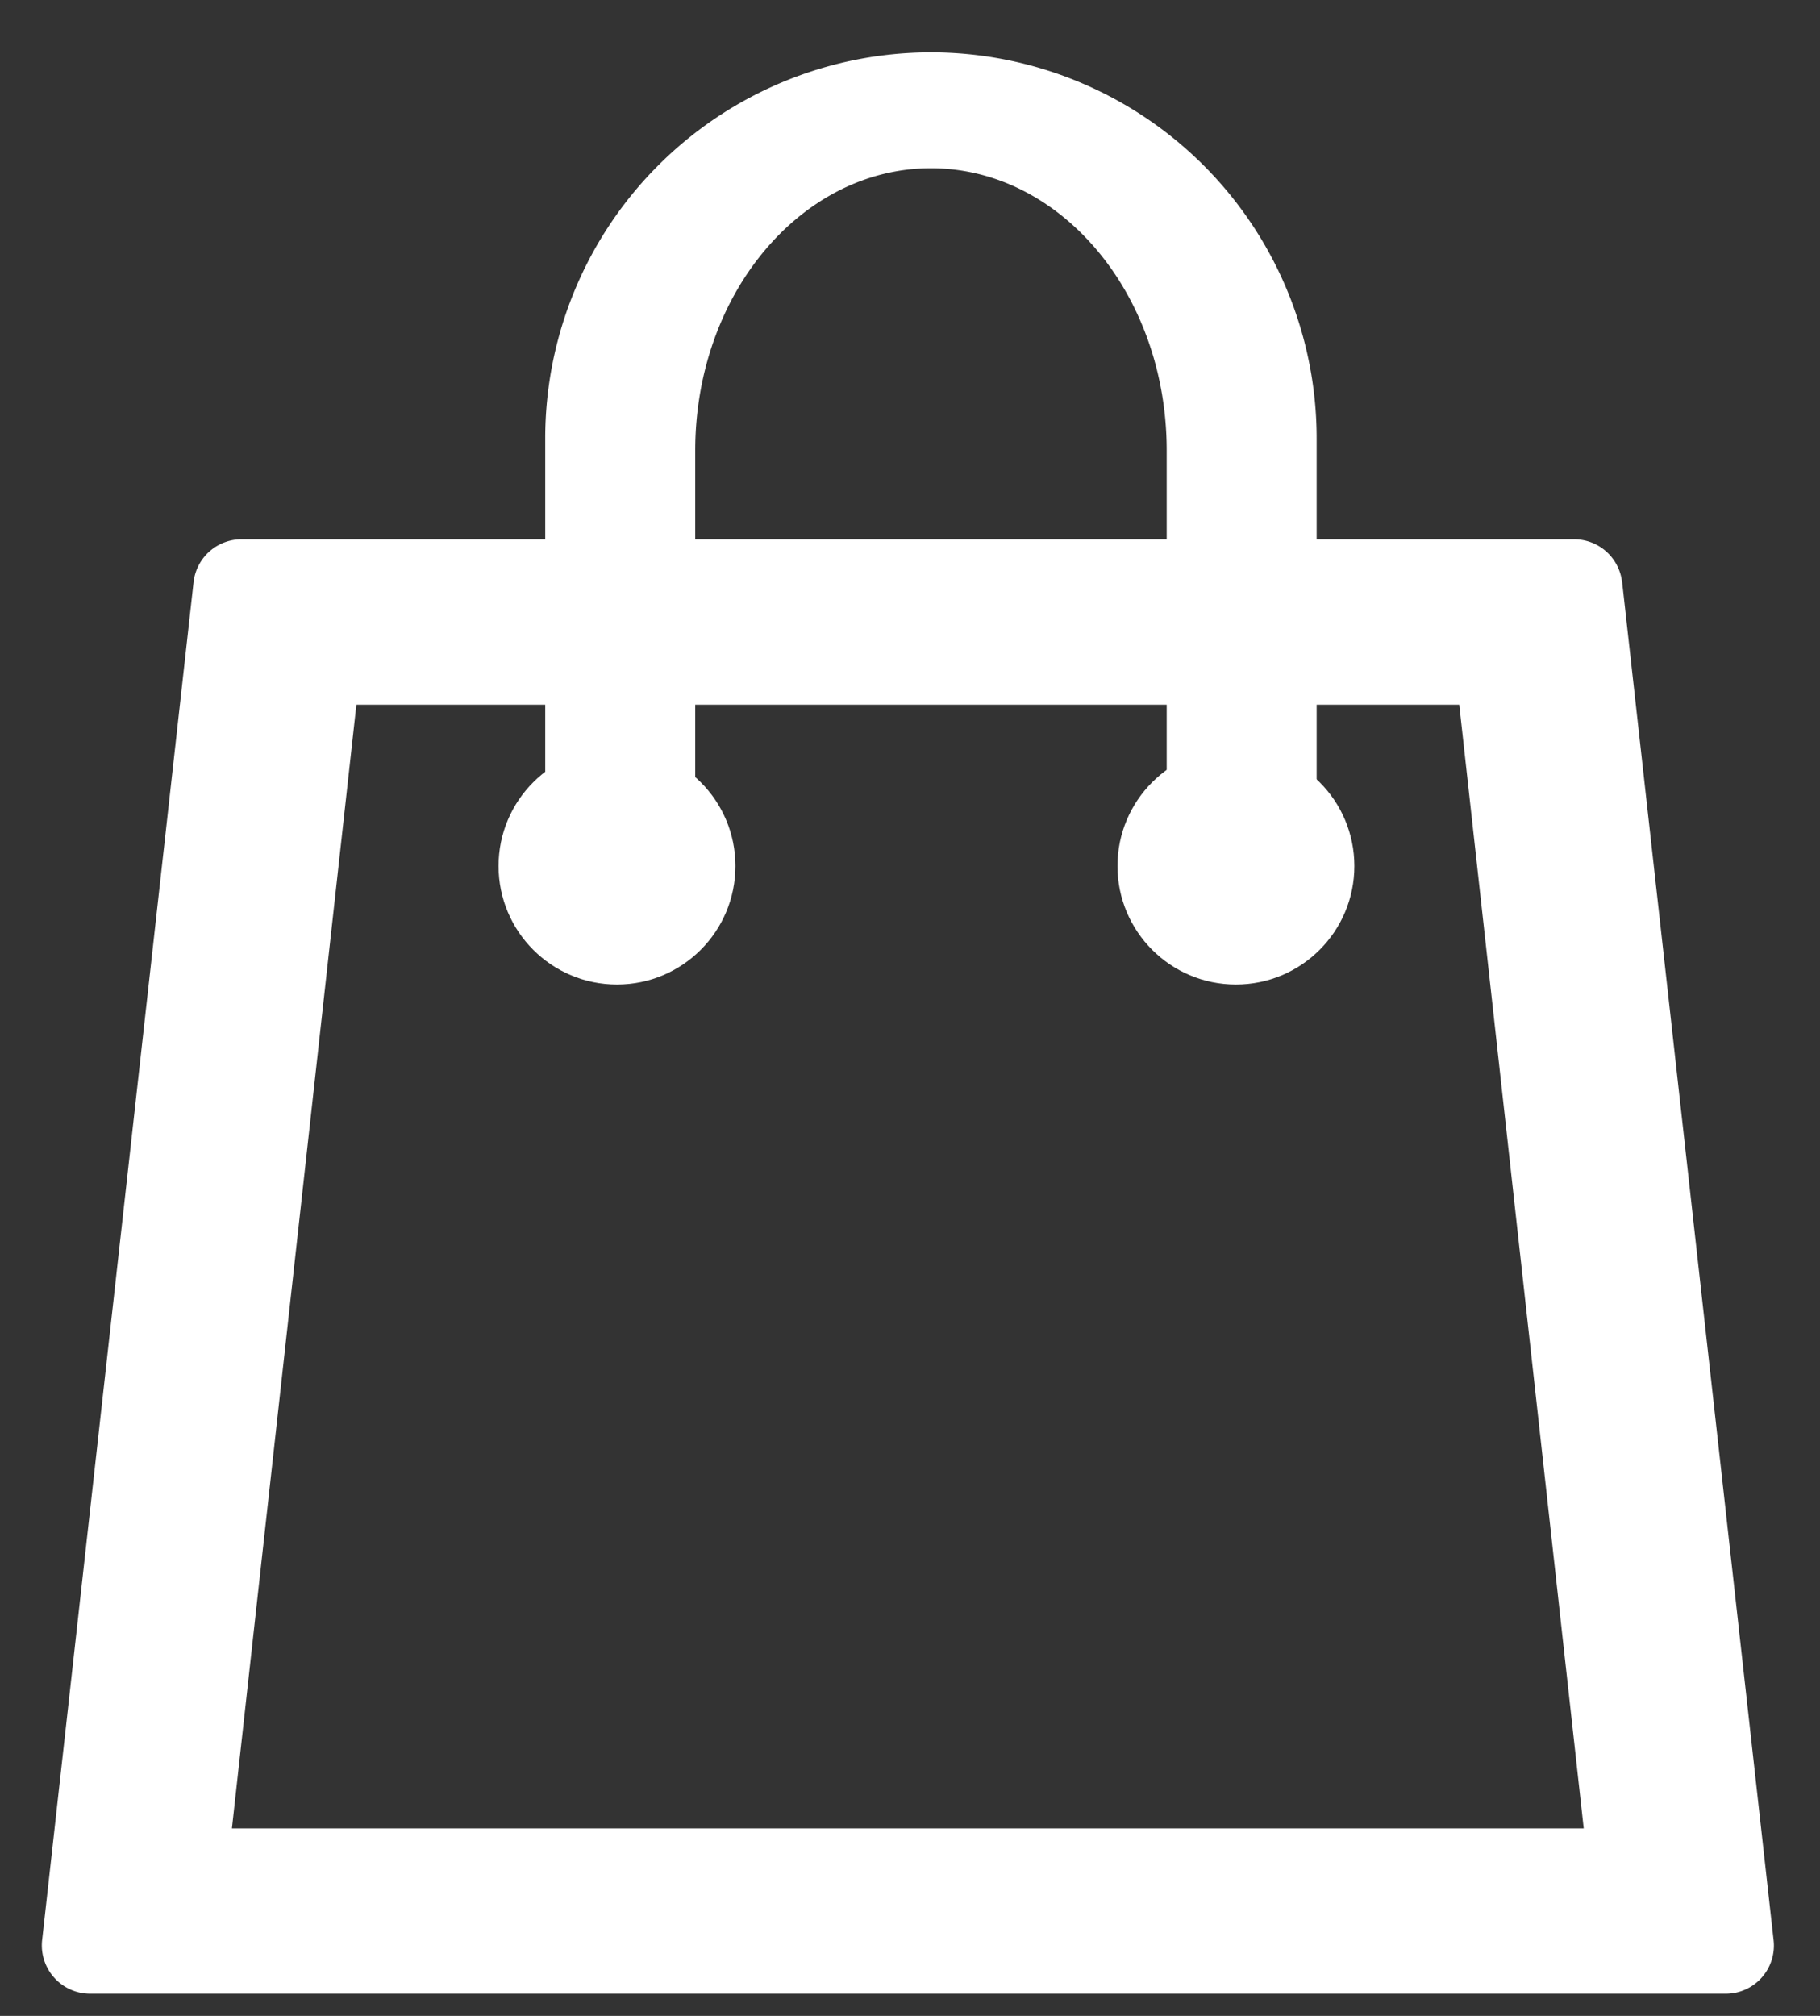
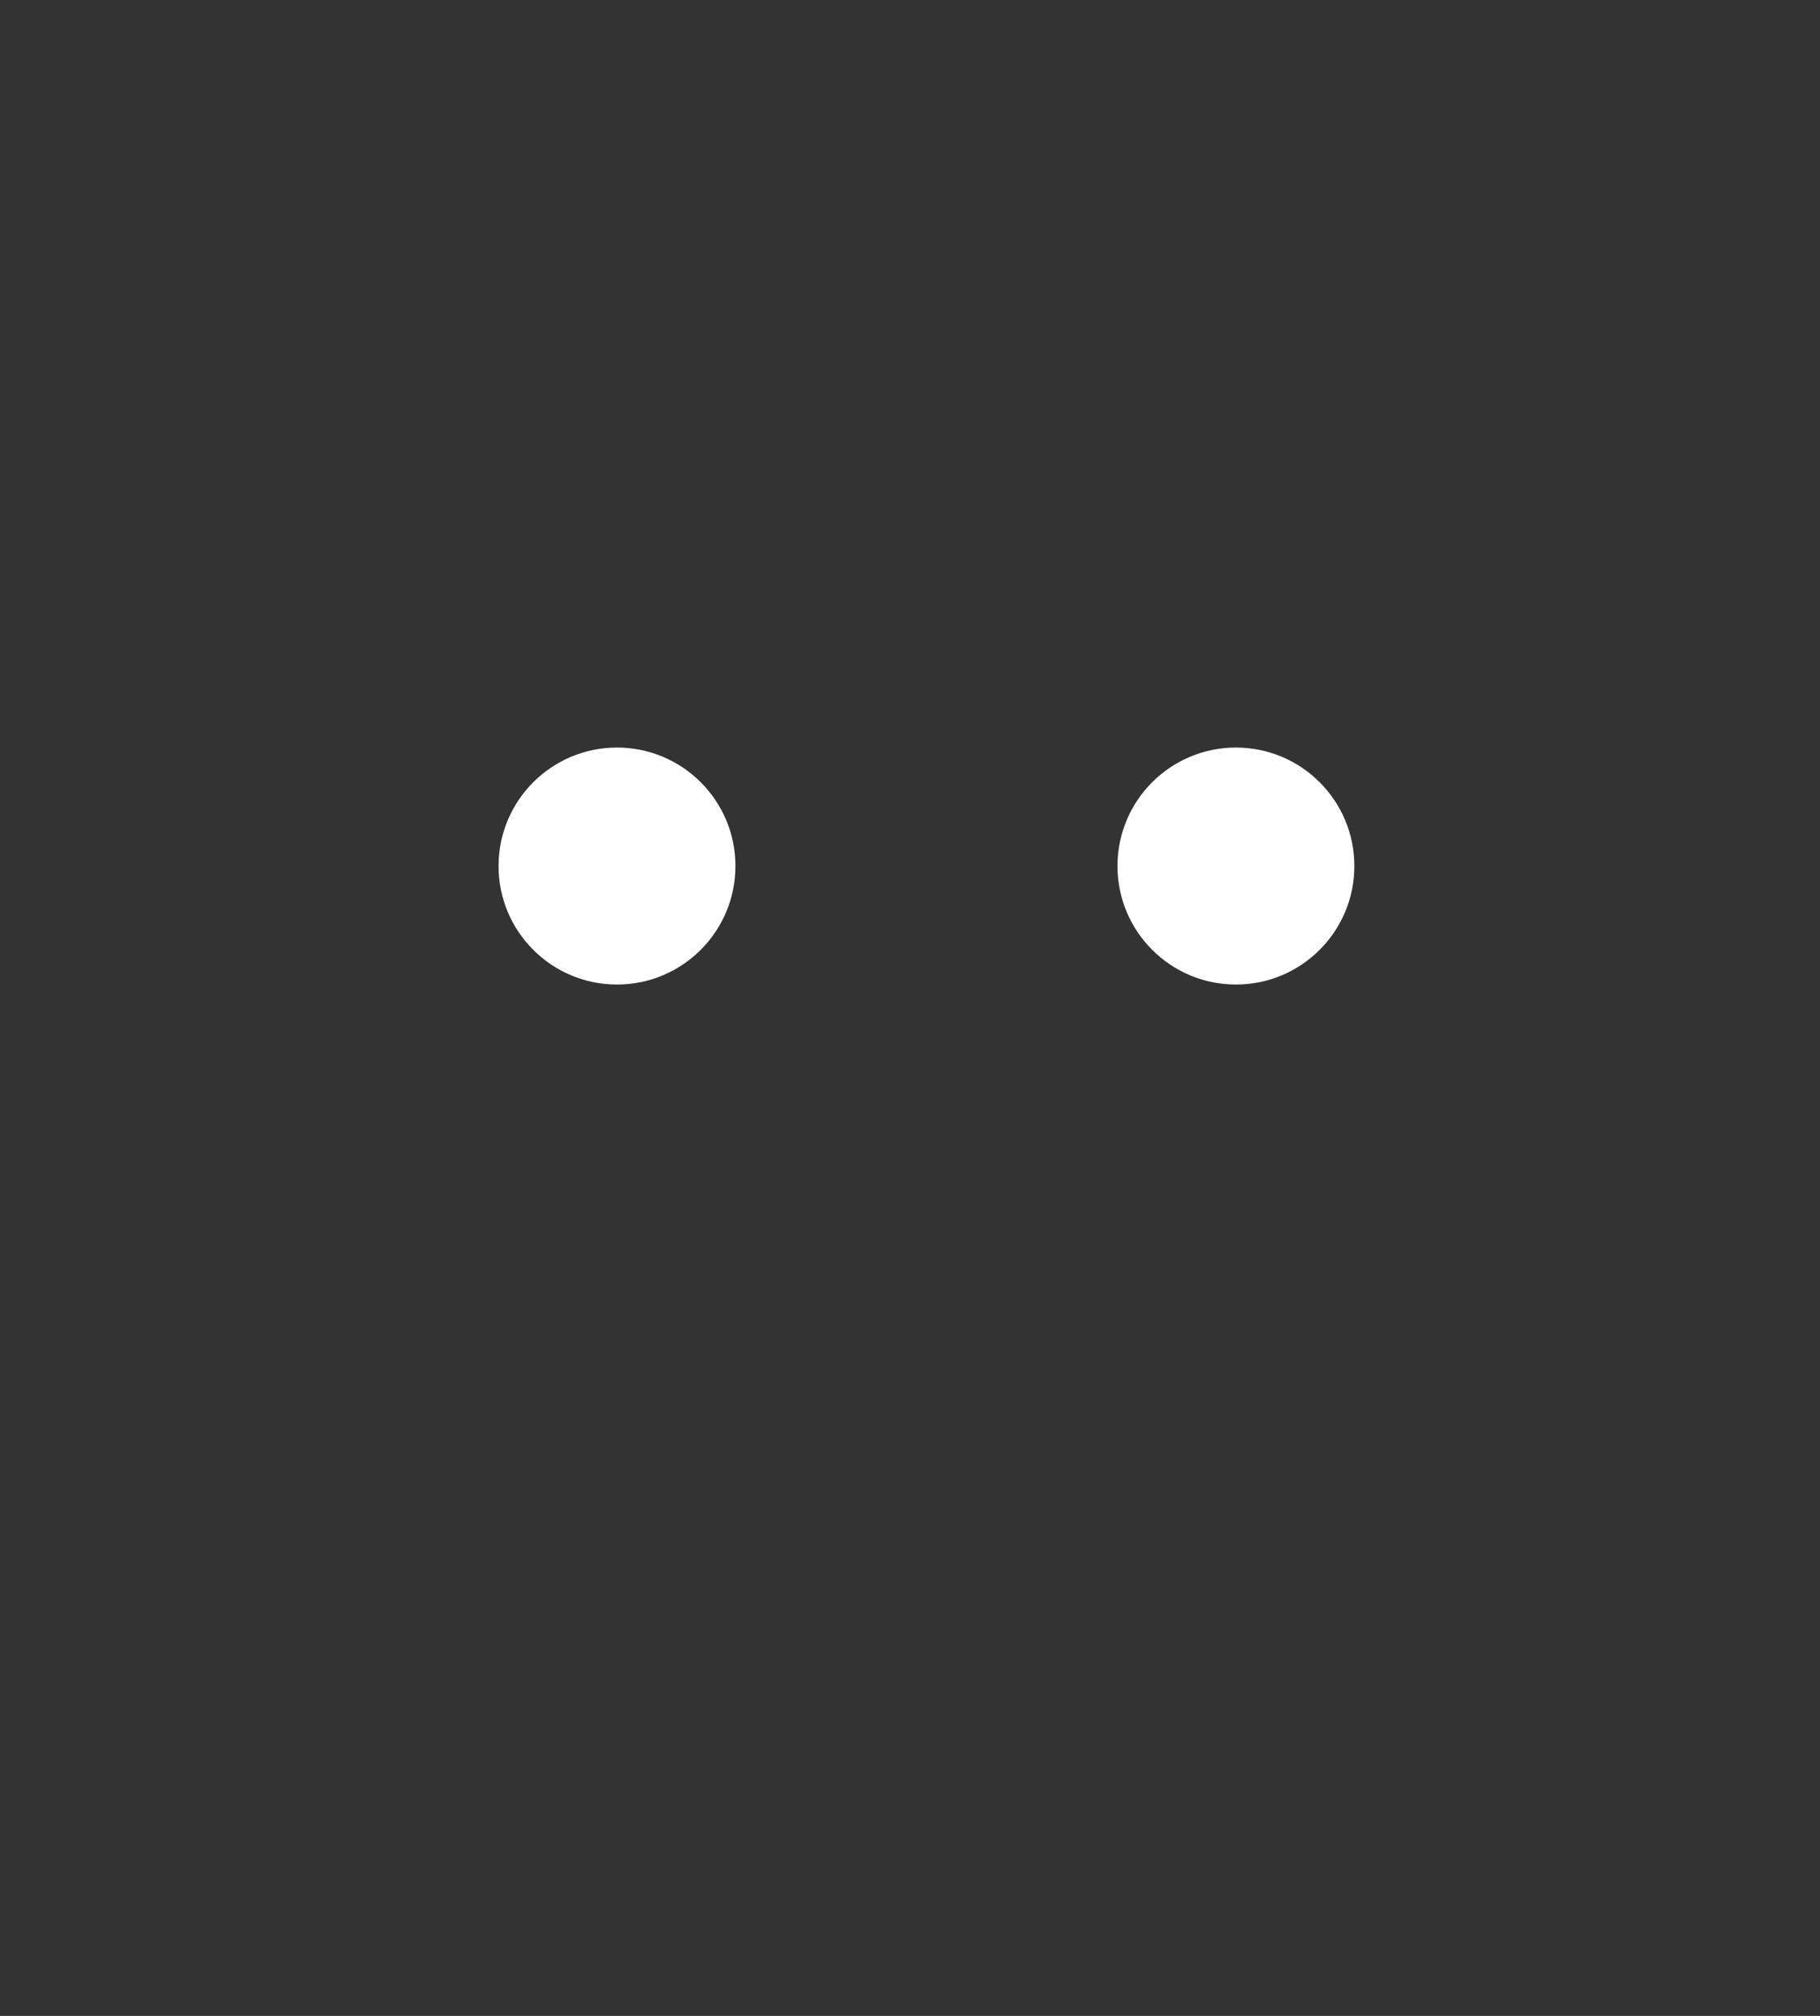
<svg xmlns="http://www.w3.org/2000/svg" viewBox="0 0 28 31" fill-rule="evenodd" clip-rule="evenodd" stroke-linejoin="round" stroke-miterlimit="2">
  <rect x="0" y="0" width="28" height="31" fill="#333333" stroke="none" />
-   <path d="M24.955 8.952a.742.742 0 00-.737-.659H3.716a.742.742 0 00-.738.66L.648 29.836a.743.743 0 00.737.823h25.163a.74.74 0 00.738-.823l-2.33-20.885zm-2.505 1.885l1.915 17.28H3.568l1.915-17.28H22.45z" fill="#fff" />
-   <path d="M20.256 13.66V6.739A5.936 5.936 0 0014.322.805 5.936 5.936 0 008.388 6.74v6.92c0 .411 1.37.744 1.703.744.334 0 .605-.326.605-.725V6.927c0-2.395 1.625-4.34 3.626-4.34 2.002 0 3.627 1.945 3.627 4.34v6.751c0 .4.27.725.604.725.334 0 1.703-.333 1.703-.743z" fill="#fff" />
  <circle cx="219.18" cy="1666.57" r="8.595" fill="#fff" transform="translate(-36.974 -339.995) scale(.212)" />
  <circle cx="219.18" cy="1666.57" r="8.595" fill="#fff" transform="translate(-27.452 -339.995) scale(.212)" />
</svg>